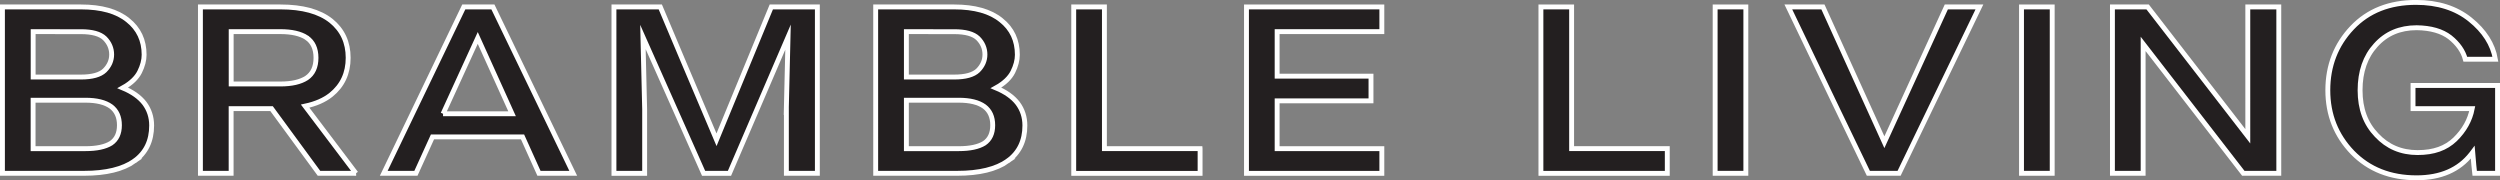
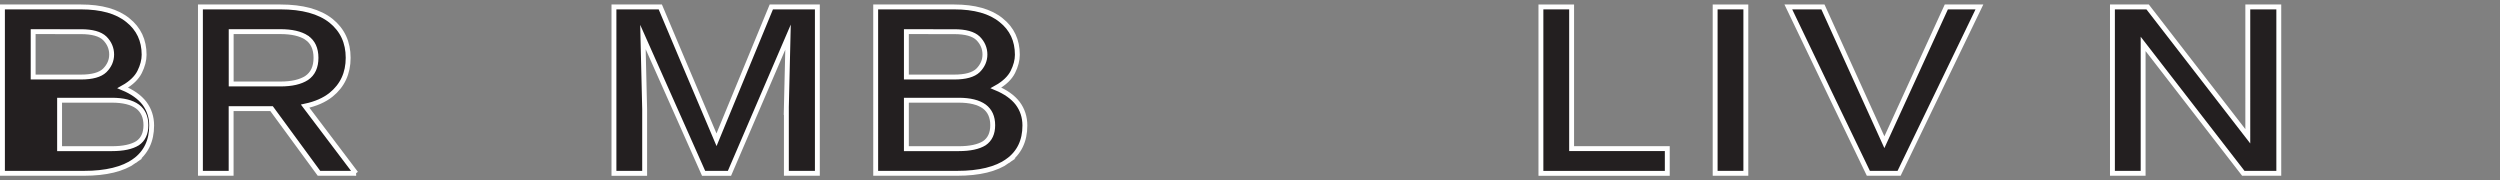
<svg xmlns="http://www.w3.org/2000/svg" id="Layer_2" viewBox="0 0 511.4 36.88">
  <rect x="0" y="0" width="511.4" height="36.88" fill="#808080" stroke="none" />
  <defs>
    <style>.cls-1{fill:#231f20;stroke:#fff;stroke-miterlimit:10;}</style>
  </defs>
  <g id="items">
-     <path class="cls-1" d="M27.52,32.93c-2.38,1.68-5.83,2.52-10.34,2.52H.5V1.42h16.06c4.19,0,7.38.9,9.6,2.71,2.21,1.76,3.32,4.12,3.32,7.08,0,1.11-.31,2.28-.92,3.51-.62,1.23-1.76,2.32-3.45,3.26,1.97.82,3.45,1.87,4.43,3.14.98,1.31,1.48,2.83,1.48,4.55,0,3.16-1.17,5.58-3.51,7.26ZM11.76,6.47h-4.98v9.29h9.78c2.3,0,3.92-.45,4.86-1.35.94-.94,1.42-2.03,1.42-3.26s-.47-2.38-1.42-3.32c-.94-.9-2.56-1.35-4.86-1.35h-4.8ZM12.19,20.5h-5.42v9.91h10.71c2.3,0,4.04-.37,5.23-1.11,1.15-.78,1.72-2.01,1.72-3.69s-.57-2.95-1.72-3.82c-1.19-.86-2.93-1.29-5.23-1.29h-5.29Z" />
+     <path class="cls-1" d="M27.52,32.93c-2.38,1.68-5.83,2.52-10.34,2.52H.5V1.42h16.06c4.19,0,7.38.9,9.6,2.71,2.21,1.76,3.32,4.12,3.32,7.08,0,1.11-.31,2.28-.92,3.51-.62,1.23-1.76,2.32-3.45,3.26,1.97.82,3.45,1.87,4.43,3.14.98,1.31,1.48,2.83,1.48,4.55,0,3.16-1.17,5.58-3.51,7.26ZM11.76,6.47h-4.98v9.29h9.78c2.3,0,3.92-.45,4.86-1.35.94-.94,1.42-2.03,1.42-3.26s-.47-2.38-1.42-3.32c-.94-.9-2.56-1.35-4.86-1.35h-4.8ZM12.19,20.5v9.91h10.71c2.3,0,4.04-.37,5.23-1.11,1.15-.78,1.72-2.01,1.72-3.69s-.57-2.95-1.72-3.82c-1.19-.86-2.93-1.29-5.23-1.29h-5.29Z" />
    <path class="cls-1" d="M72.82,35.45h-7.57c-1.7-2.33-4.93-6.74-9.7-13.23h-8.27v13.23h-6.28V1.42h16.37c4.51,0,7.96.94,10.34,2.83,2.34,1.89,3.51,4.41,3.51,7.57s-1.17,5.68-3.51,7.57c-1.37,1.09-3.13,1.86-5.29,2.32,2.19,2.88,5.65,7.46,10.39,13.74ZM62.73,7.7c-1.27-.82-3.06-1.23-5.35-1.23h-10.09v10.71h10.09c2.3,0,4.08-.41,5.35-1.23,1.27-.86,1.91-2.24,1.91-4.12s-.64-3.26-1.91-4.12Z" />
-     <path class="cls-1" d="M100.65,1.42h.18c3.65,7.55,9.13,18.89,16.43,34.03h-7.01c-.84-1.87-1.96-4.35-3.36-7.45h-18.42c-1.08,2.37-2.21,4.85-3.39,7.45h-6.58c2.71-5.66,8.17-17.01,16.37-34.03h5.78ZM90.63,23.27h14.12c-1.95-4.32-4.29-9.49-7.02-15.51-2,4.36-4.37,9.53-7.1,15.51Z" />
    <path class="cls-1" d="M160.85,22.35l.35-14.76c-2.75,6.37-6.74,15.65-11.98,27.87h-5.29c-2.22-4.95-6.36-14.24-12.41-27.88l.35,14.77v13.11h-6.28V1.42h9.48c2.03,4.85,5.87,13.91,11.5,27.17,2.58-6.25,6.31-15.31,11.21-27.17h9.42v34.03h-6.34v-13.11Z" />
    <path class="cls-1" d="M206.15,32.93c-2.38,1.68-5.83,2.52-10.34,2.52h-16.68V1.42h16.06c4.18,0,7.38.9,9.6,2.71,2.22,1.76,3.32,4.12,3.32,7.08,0,1.11-.31,2.28-.92,3.51-.62,1.23-1.76,2.32-3.45,3.26,1.97.82,3.45,1.87,4.43,3.14.98,1.31,1.48,2.83,1.48,4.55,0,3.16-1.17,5.58-3.51,7.26ZM190.4,6.47h-4.99v9.29h9.79c2.3,0,3.92-.45,4.86-1.35.94-.94,1.42-2.03,1.42-3.26s-.47-2.38-1.42-3.32c-.94-.9-2.56-1.35-4.86-1.35h-4.8ZM190.83,20.5h-5.42v9.91h10.71c2.3,0,4.04-.37,5.23-1.11,1.15-.78,1.72-2.01,1.72-3.69s-.57-2.95-1.72-3.82c-1.19-.86-2.93-1.29-5.23-1.29h-5.29Z" />
-     <path class="cls-1" d="M245.49,30.41v5.05h-25.85V1.42h6.28v28.98h19.57Z" />
-     <path class="cls-1" d="M254.98,1.42h27.69v5.05h-21.42v9.11h19.2v5.05h-19.2v9.78h21.42v5.05h-27.69V1.42Z" />
    <path class="cls-1" d="M341.06,30.41v5.05h-25.85V1.42h6.28v28.98h19.57Z" />
    <path class="cls-1" d="M350.85,20.56V1.42h6.28v34.03h-6.28v-14.89Z" />
    <path class="cls-1" d="M388.47,35.45h-6.28c-3.65-7.55-9.11-18.89-16.37-34.03h7.08c2.25,4.92,6.44,14.15,12.57,27.67,3.24-7.09,7.46-16.31,12.67-27.67h6.77c-2.75,5.66-8.23,17-16.43,34.03Z" />
-     <path class="cls-1" d="M413.52,20.56V1.42h6.28v34.03h-6.28v-14.89Z" />
    <path class="cls-1" d="M432.12,20.56V1.42h7.2c4.84,6.23,11.67,15.05,20.49,26.46V1.42h6.34v34.03h-7.26c-3.71-4.78-10.54-13.6-20.49-26.47v26.47h-6.28v-14.89Z" />
-     <path class="cls-1" d="M501.18,7.64c-1.64-1.27-3.92-1.93-6.83-1.97-3.45,0-6.24,1.19-8.37,3.57-2.13,2.34-3.2,5.42-3.2,9.23s1.13,6.83,3.38,9.17c2.22,2.38,5.01,3.57,8.37,3.57s5.8-.9,7.69-2.71c1.87-1.83,3.04-3.92,3.5-6.28h-12.11v-4.74h17.29v17.97h-4.68c-.1-.82-.23-2.26-.4-4.31-.09.12-.19.25-.28.37-2.54,3.24-6.28,4.86-11.2,4.86-5.37,0-9.74-1.72-13.11-5.17-3.36-3.49-5.05-7.73-5.05-12.74s1.66-9.31,4.98-12.8c3.28-3.45,7.63-5.17,13.05-5.17,4.47,0,8.17,1.17,11.08,3.51,2.91,2.34,4.64,5.05,5.17,8.12h-6.15c-.45-1.68-1.5-3.18-3.14-4.49Z" />
  </g>
</svg>